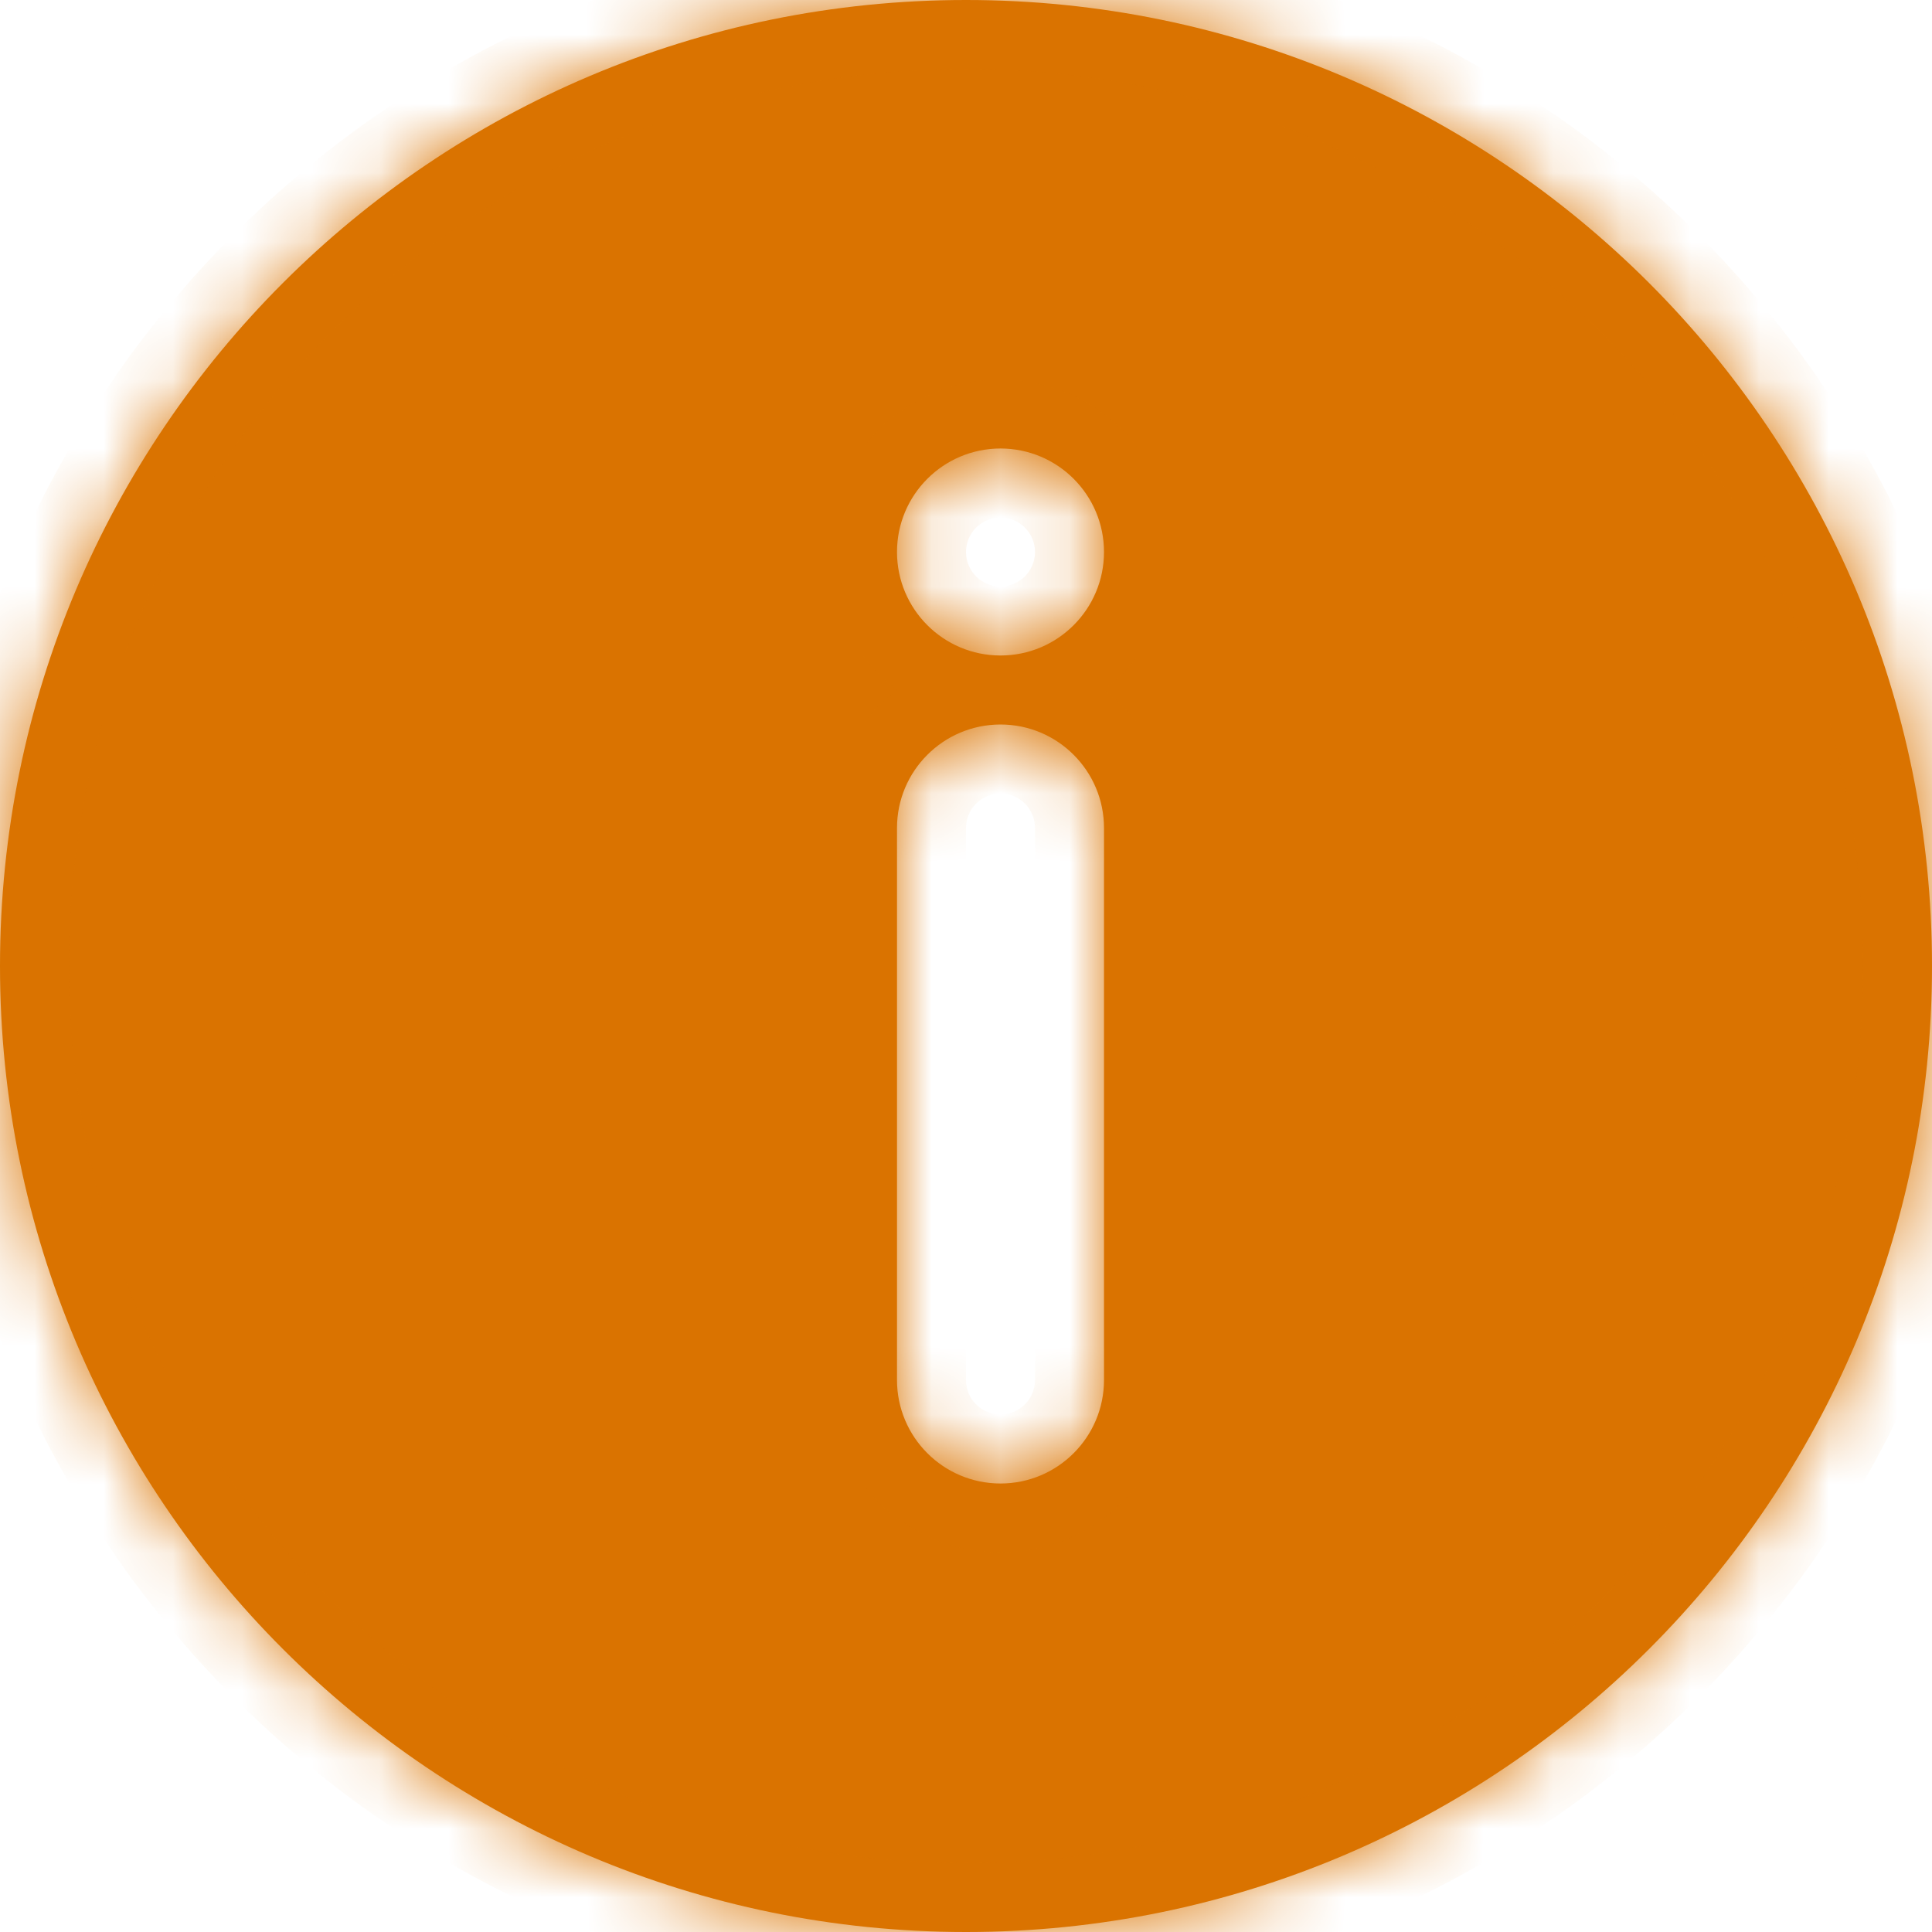
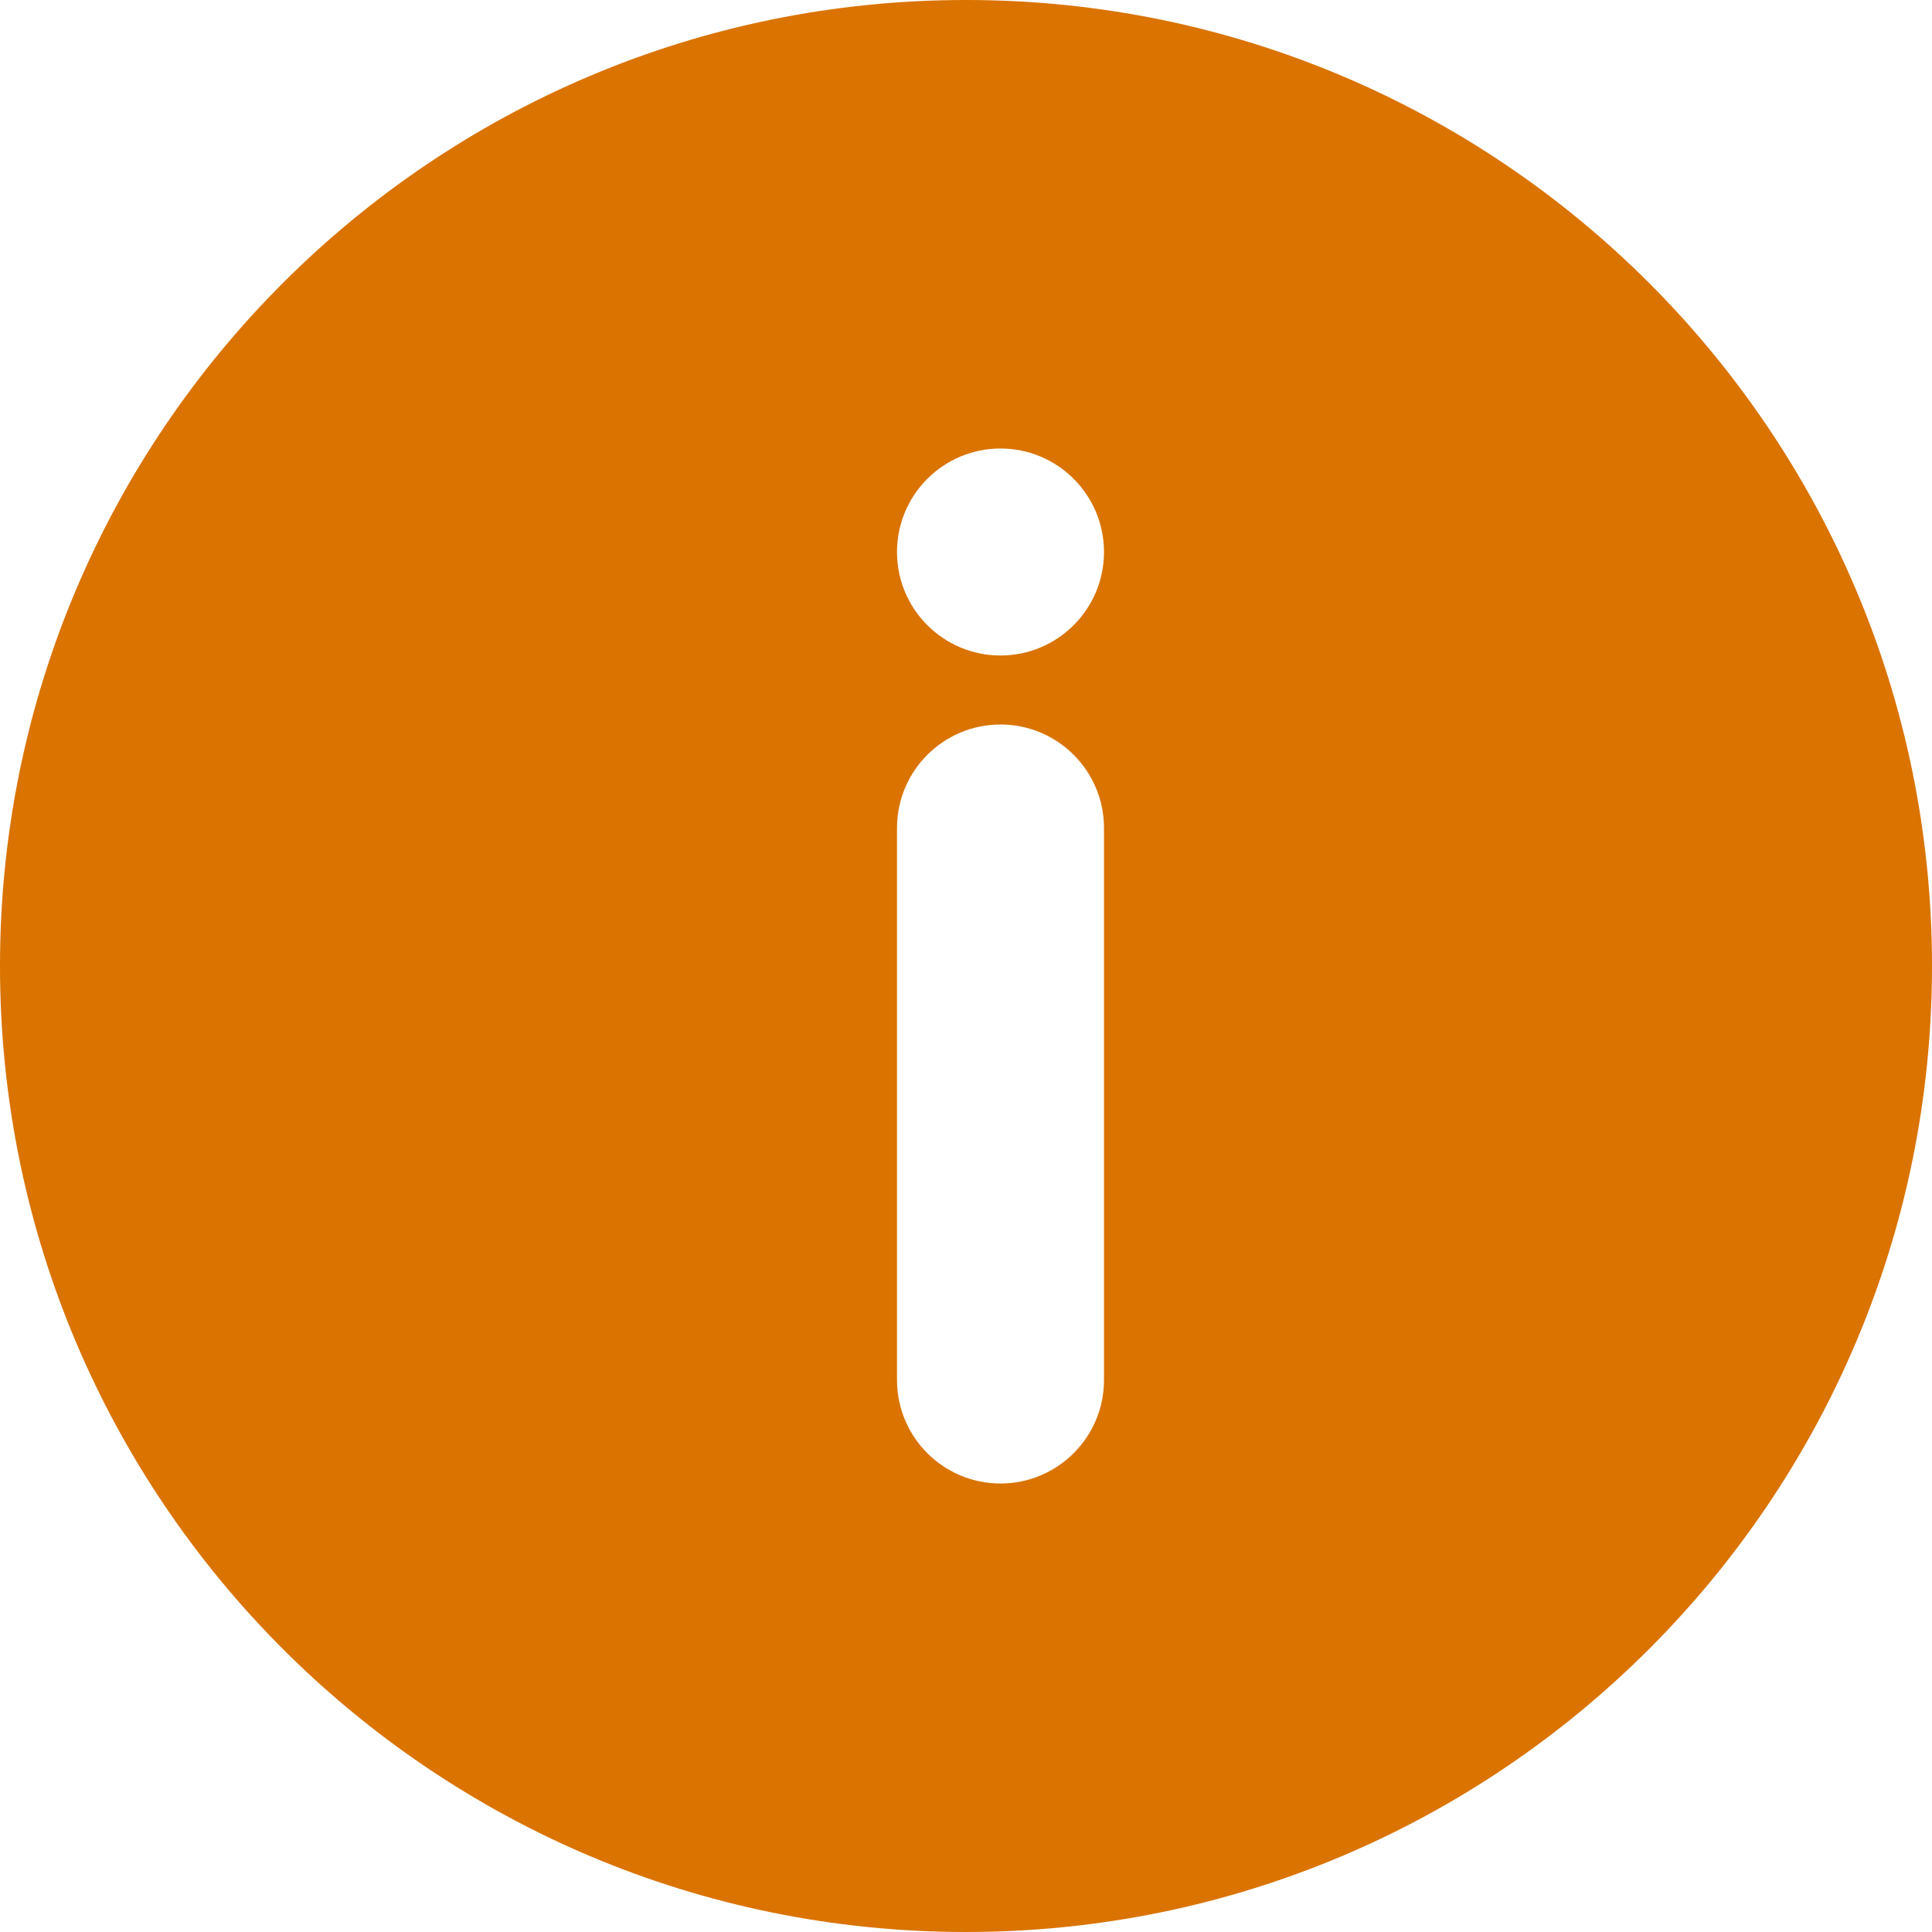
<svg xmlns="http://www.w3.org/2000/svg" width="28" height="28" viewBox="0 0 28 28" fill="none">
  <mask id="path-1-inside-1_3_102" fill="white">
    <path fill-rule="evenodd" clip-rule="evenodd" d="M28 14C28 21.732 21.732 28 14 28C6.268 28 0 21.732 0 14C0 6.268 6.268 0 14 0C21.732 0 28 6.268 28 14ZM14.5 10.5C15.328 10.5 16 11.172 16 12V20C16 20.828 15.328 21.5 14.5 21.5C13.672 21.5 13 20.828 13 20V12C13 11.172 13.672 10.5 14.5 10.5ZM14.5 9.5C15.328 9.5 16 8.828 16 8C16 7.172 15.328 6.5 14.5 6.5C13.672 6.5 13 7.172 13 8C13 8.828 13.672 9.5 14.5 9.5Z" />
  </mask>
  <path fill-rule="evenodd" clip-rule="evenodd" d="M28 14C28 21.732 21.732 28 14 28C6.268 28 0 21.732 0 14C0 6.268 6.268 0 14 0C21.732 0 28 6.268 28 14ZM14.5 10.5C15.328 10.5 16 11.172 16 12V20C16 20.828 15.328 21.5 14.5 21.5C13.672 21.5 13 20.828 13 20V12C13 11.172 13.672 10.5 14.5 10.5ZM14.5 9.5C15.328 9.5 16 8.828 16 8C16 7.172 15.328 6.5 14.5 6.5C13.672 6.5 13 7.172 13 8C13 8.828 13.672 9.5 14.5 9.5Z" fill="#DA7300" />
-   <path d="M14 29C22.284 29 29 22.284 29 14H27C27 21.18 21.18 27 14 27V29ZM-1 14C-1 22.284 5.716 29 14 29V27C6.82 27 1 21.18 1 14H-1ZM14 -1C5.716 -1 -1 5.716 -1 14H1C1 6.82 6.82 1 14 1V-1ZM29 14C29 5.716 22.284 -1 14 -1V1C21.18 1 27 6.82 27 14H29ZM17 12C17 10.619 15.881 9.5 14.5 9.5V11.5C14.776 11.5 15 11.724 15 12H17ZM17 20V12H15V20H17ZM14.5 22.5C15.881 22.5 17 21.381 17 20H15C15 20.276 14.776 20.5 14.5 20.5V22.5ZM12 20C12 21.381 13.119 22.5 14.5 22.5V20.5C14.224 20.5 14 20.276 14 20H12ZM12 12V20H14V12H12ZM14.5 9.5C13.119 9.5 12 10.619 12 12H14C14 11.724 14.224 11.5 14.5 11.5V9.5ZM15 8C15 8.276 14.776 8.5 14.5 8.5V10.5C15.881 10.5 17 9.381 17 8H15ZM14.5 7.5C14.776 7.5 15 7.724 15 8H17C17 6.619 15.881 5.5 14.5 5.5V7.5ZM14 8C14 7.724 14.224 7.5 14.5 7.5V5.5C13.119 5.5 12 6.619 12 8H14ZM14.5 8.5C14.224 8.5 14 8.276 14 8H12C12 9.381 13.119 10.5 14.5 10.5V8.5Z" fill="#DA7300" mask="url(#path-1-inside-1_3_102)" />
</svg>